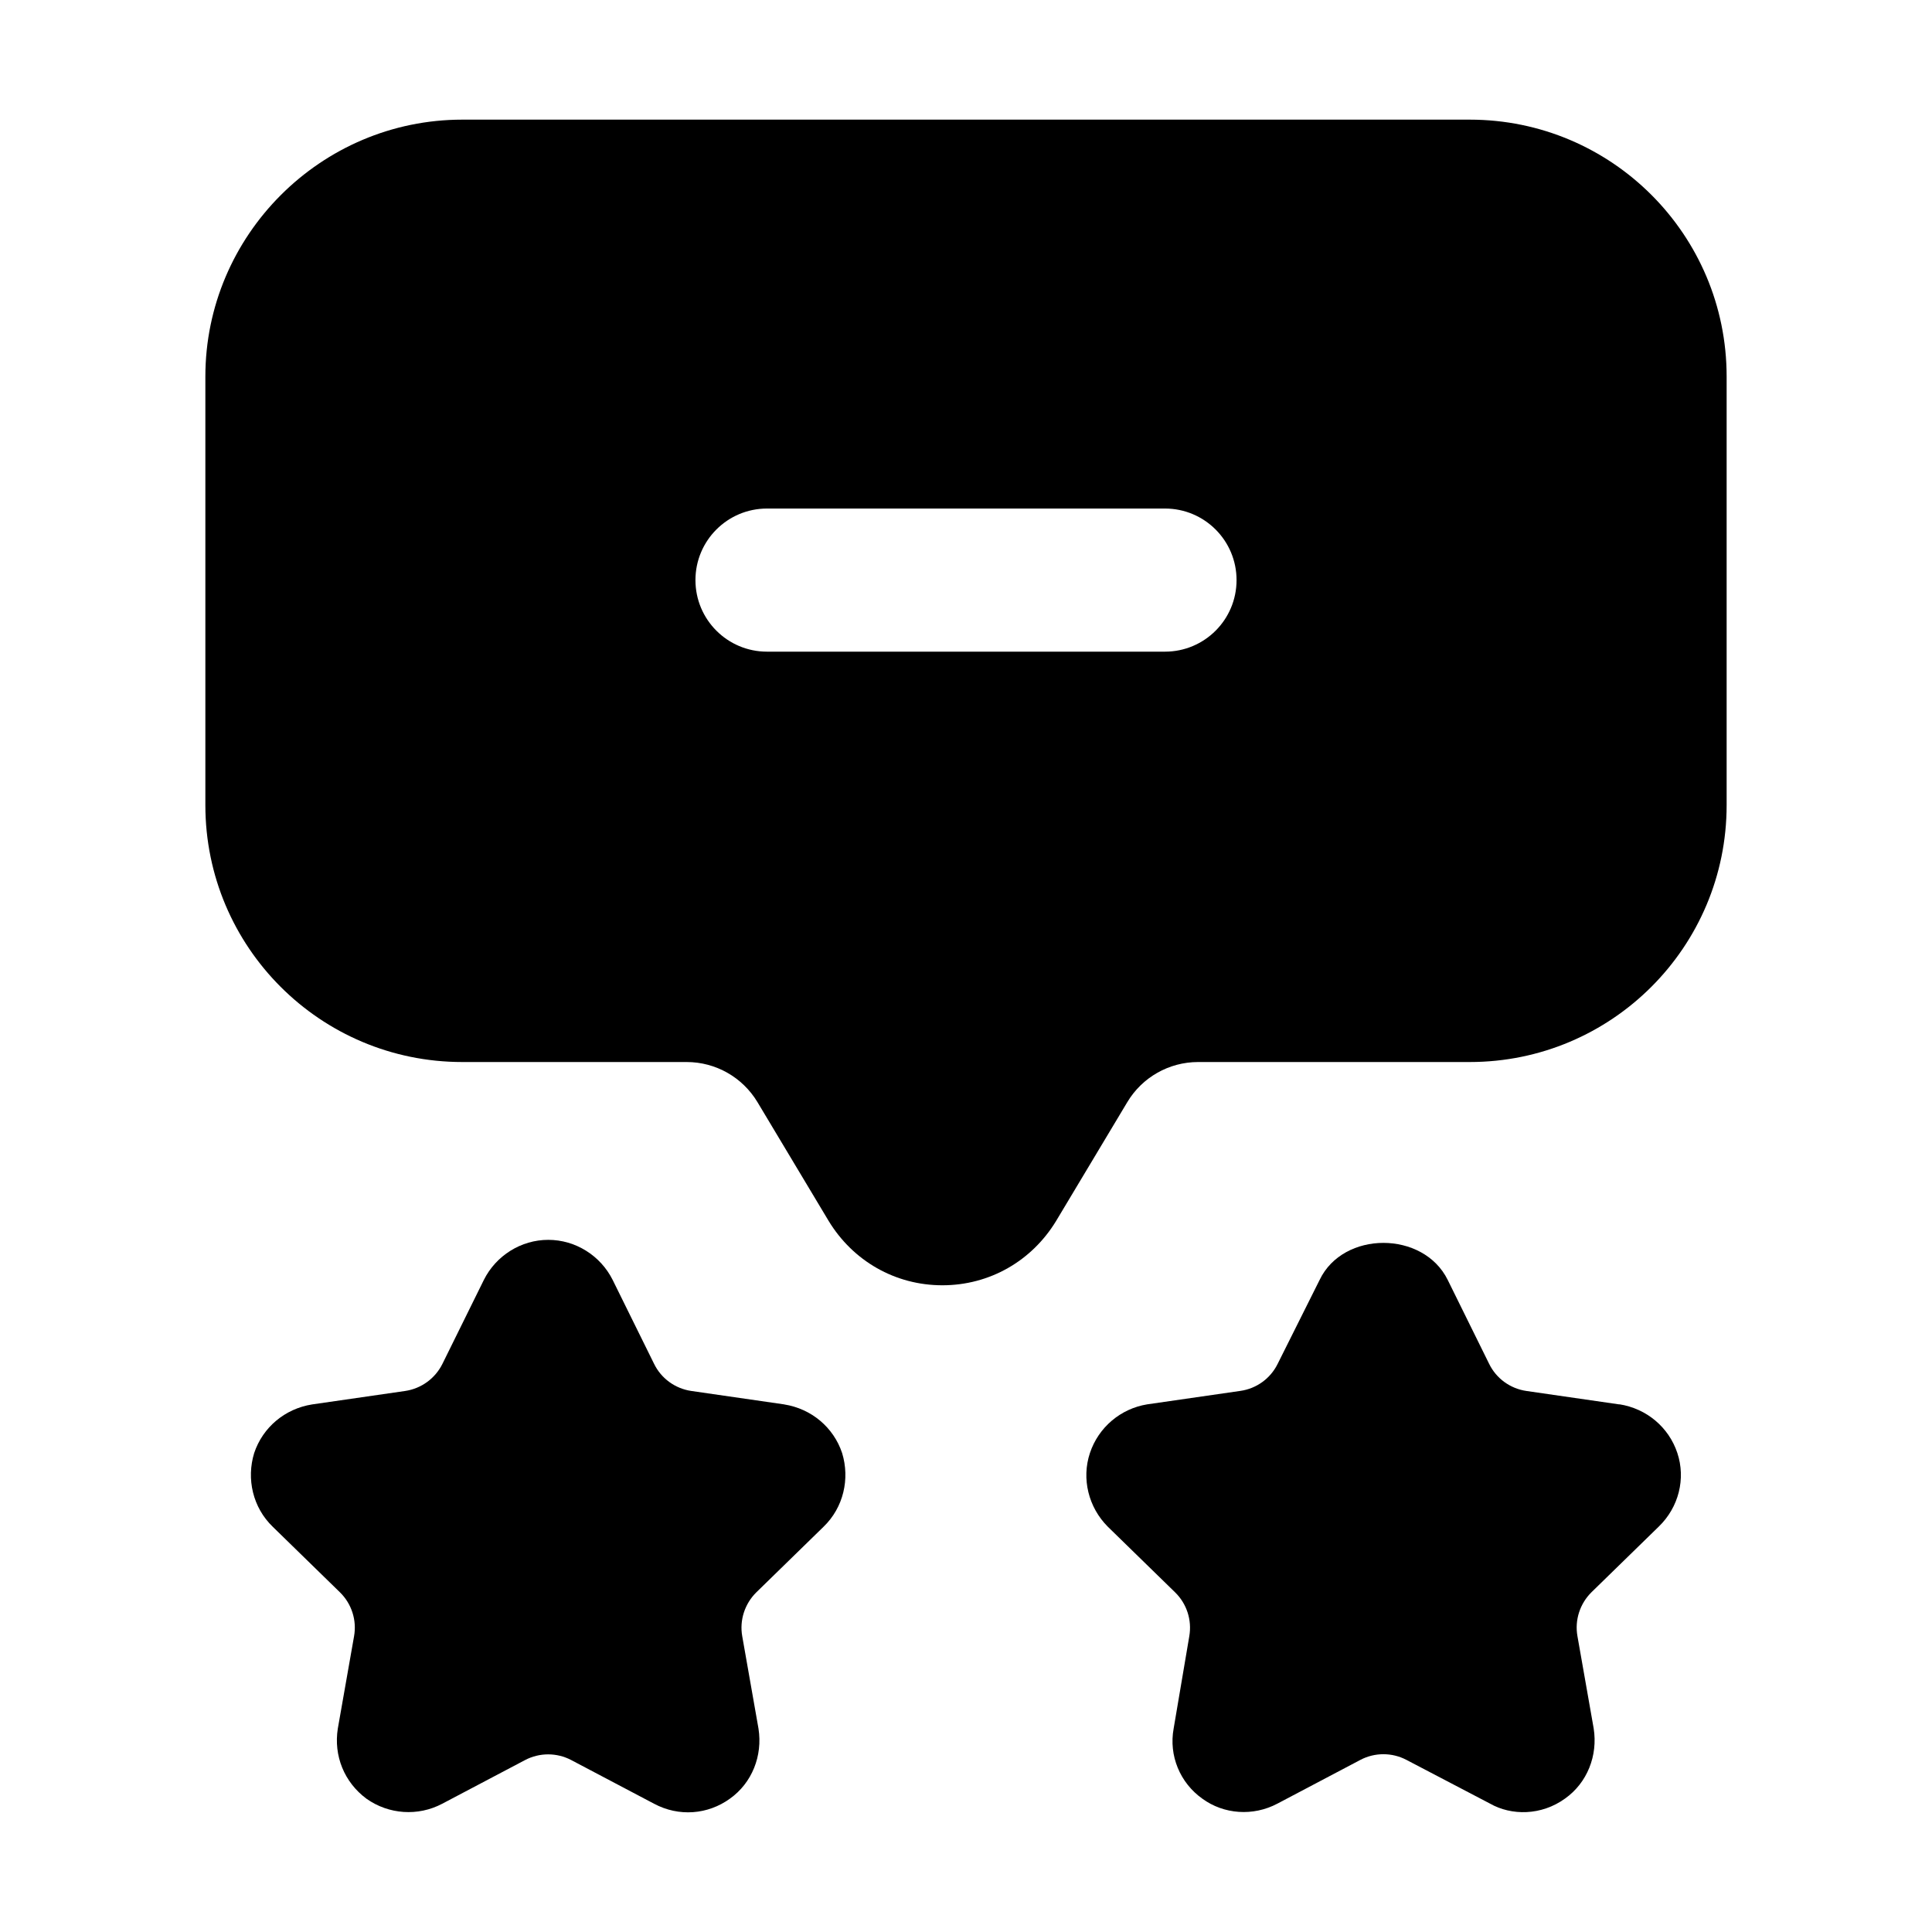
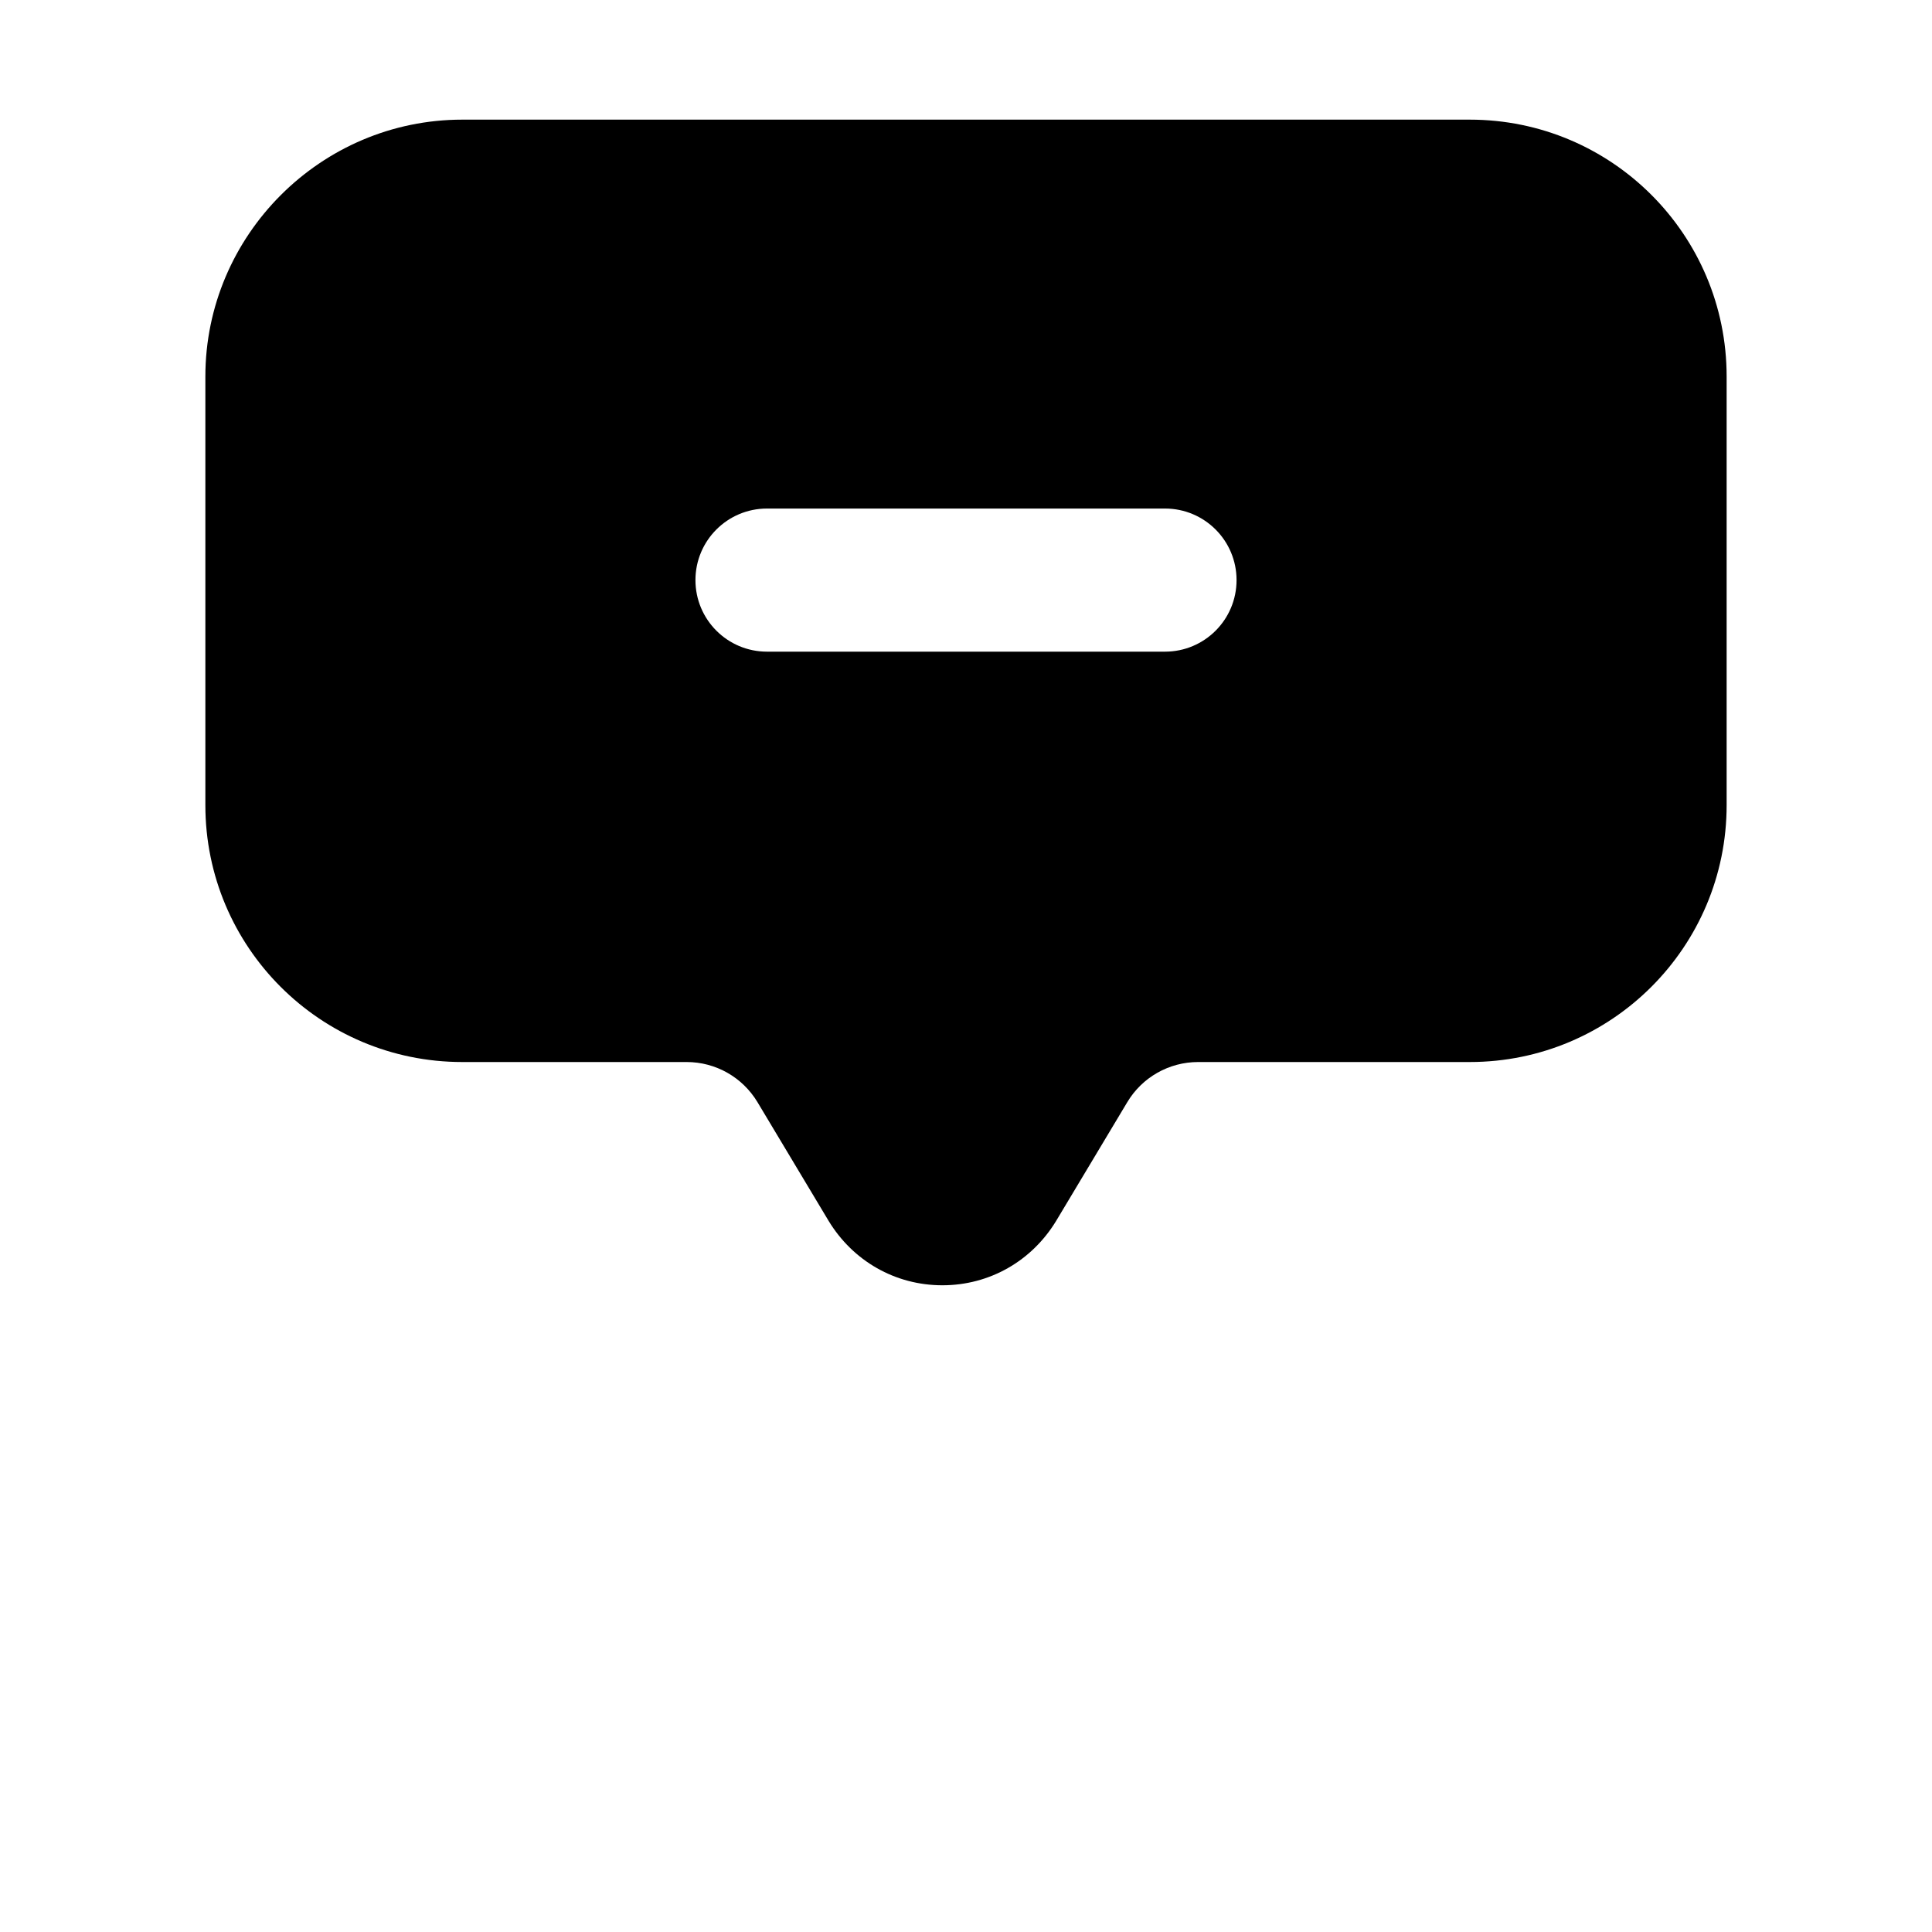
<svg xmlns="http://www.w3.org/2000/svg" id="Layer_1" height="512" viewBox="0 0 27 27" width="512">
  <g id="_x32_6">
    <path d="m20.54 1.672h-14.08c-1.975 0-3.59 1.615-3.59 3.59v5.99c0 1.983 1.607 3.59 3.59 3.59h3.136c.406 0 .781.213.99.561l.994 1.659c.34.56.93.9 1.59.9s1.25-.34 1.59-.9l.994-1.659c.208-.348.584-.561.99-.561h3.796c1.983 0 3.59-1.607 3.59-3.59v-5.99c0-1.983-1.607-3.59-3.59-3.59zm-4.259 7.435h-5.562c-.553 0-1-.448-1-1s.447-1 1-1h5.562c.553 0 1 .448 1 1s-.447 1-1 1z" />
-     <path d="m22.632 19.627-1.3-.188c-.226-.033-.421-.174-.521-.379l-.579-1.173c-.34-.69-1.46-.69-1.79 0l-.588 1.176c-.101.203-.295.343-.52.375l-1.302.188c-.37.06-.68.32-.8.68-.12.36-.02.76.25 1.03l.94.917c.163.159.237.387.199.611l-.219 1.292c-.07.38.09.76.4.98.3.22.71.25 1.05.07l1.159-.611c.201-.106.442-.106.643-.001l1.168.611c.3.171.718.17 1.05-.07.31-.22.46-.6.4-.98l-.227-1.29c-.04-.225.035-.455.198-.615l.938-.915c.28-.27.38-.67.26-1.03-.12-.36-.43-.62-.81-.68z" />
-     <path d="m10.962 19.627-1.3-.188c-.226-.033-.421-.174-.521-.379l-.579-1.173c-.17-.34-.52-.56-.9-.56-.38 0-.73.22-.9.56l-.579 1.173c-.101.204-.296.346-.521.379l-1.3.188c-.38.06-.69.32-.81.68-.11.36-.02.76.26 1.03l.938.915c.164.16.238.39.198.615l-.227 1.29c-.06.38.09.75.4.98.31.22.72.25 1.06.07l1.157-.61c.202-.106.443-.106.645 0l1.157.61c.348.186.753.152 1.06-.07.31-.22.46-.6.4-.98l-.227-1.29c-.04-.225.035-.455.198-.615l.938-.915c.28-.27.37-.67.26-1.03-.12-.36-.43-.62-.81-.68z" />
  </g>
</svg>